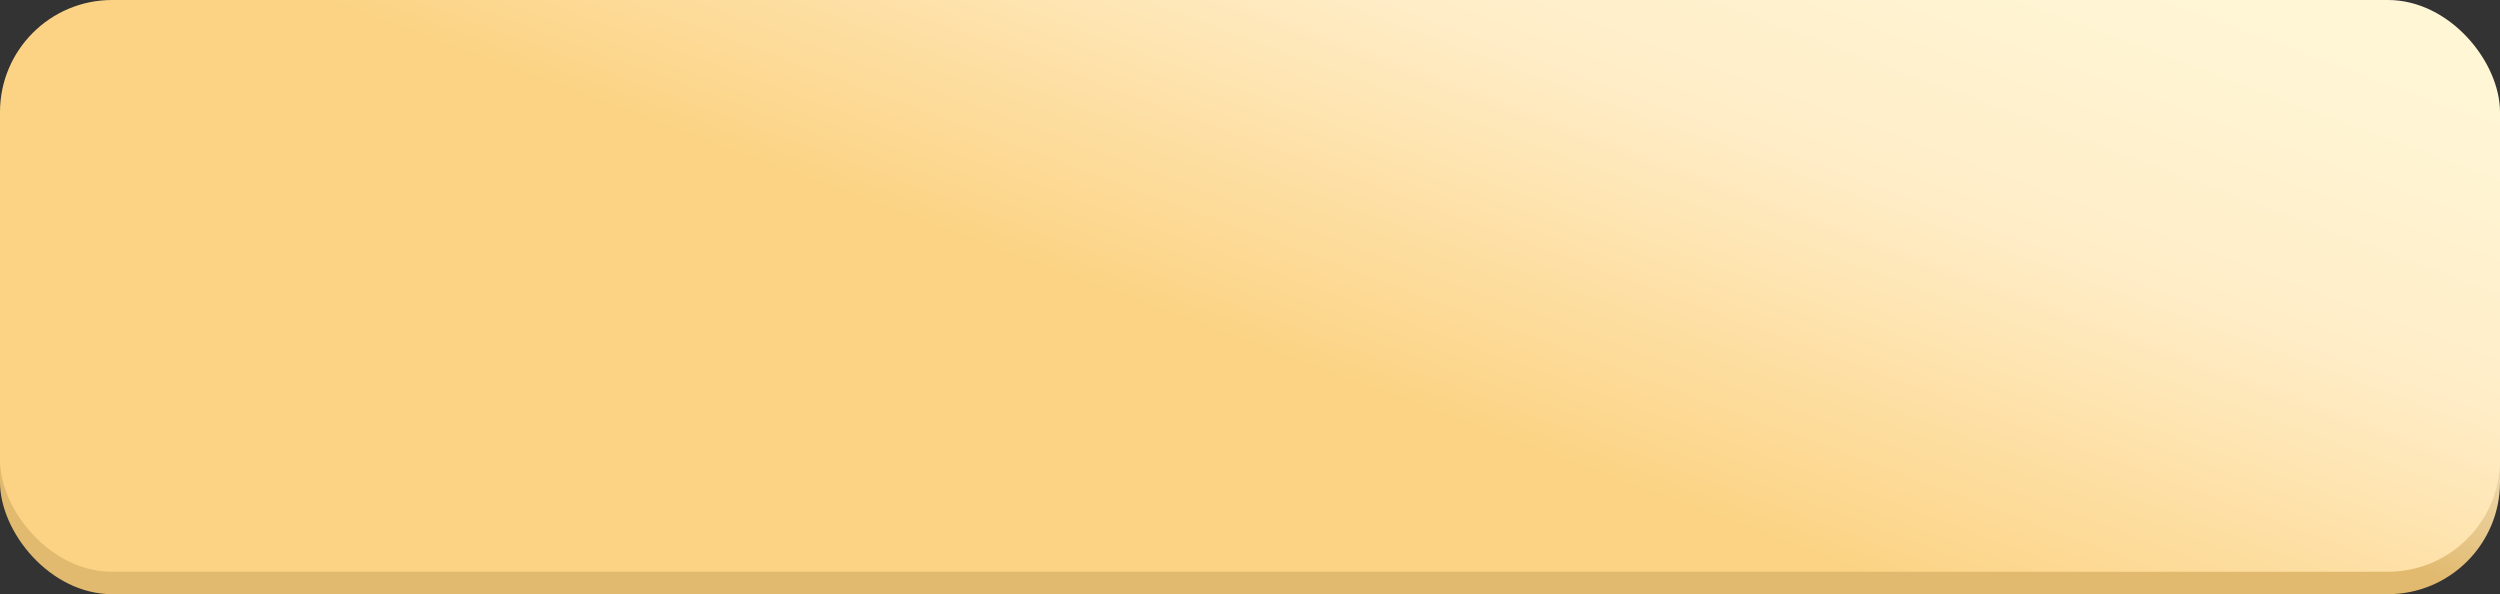
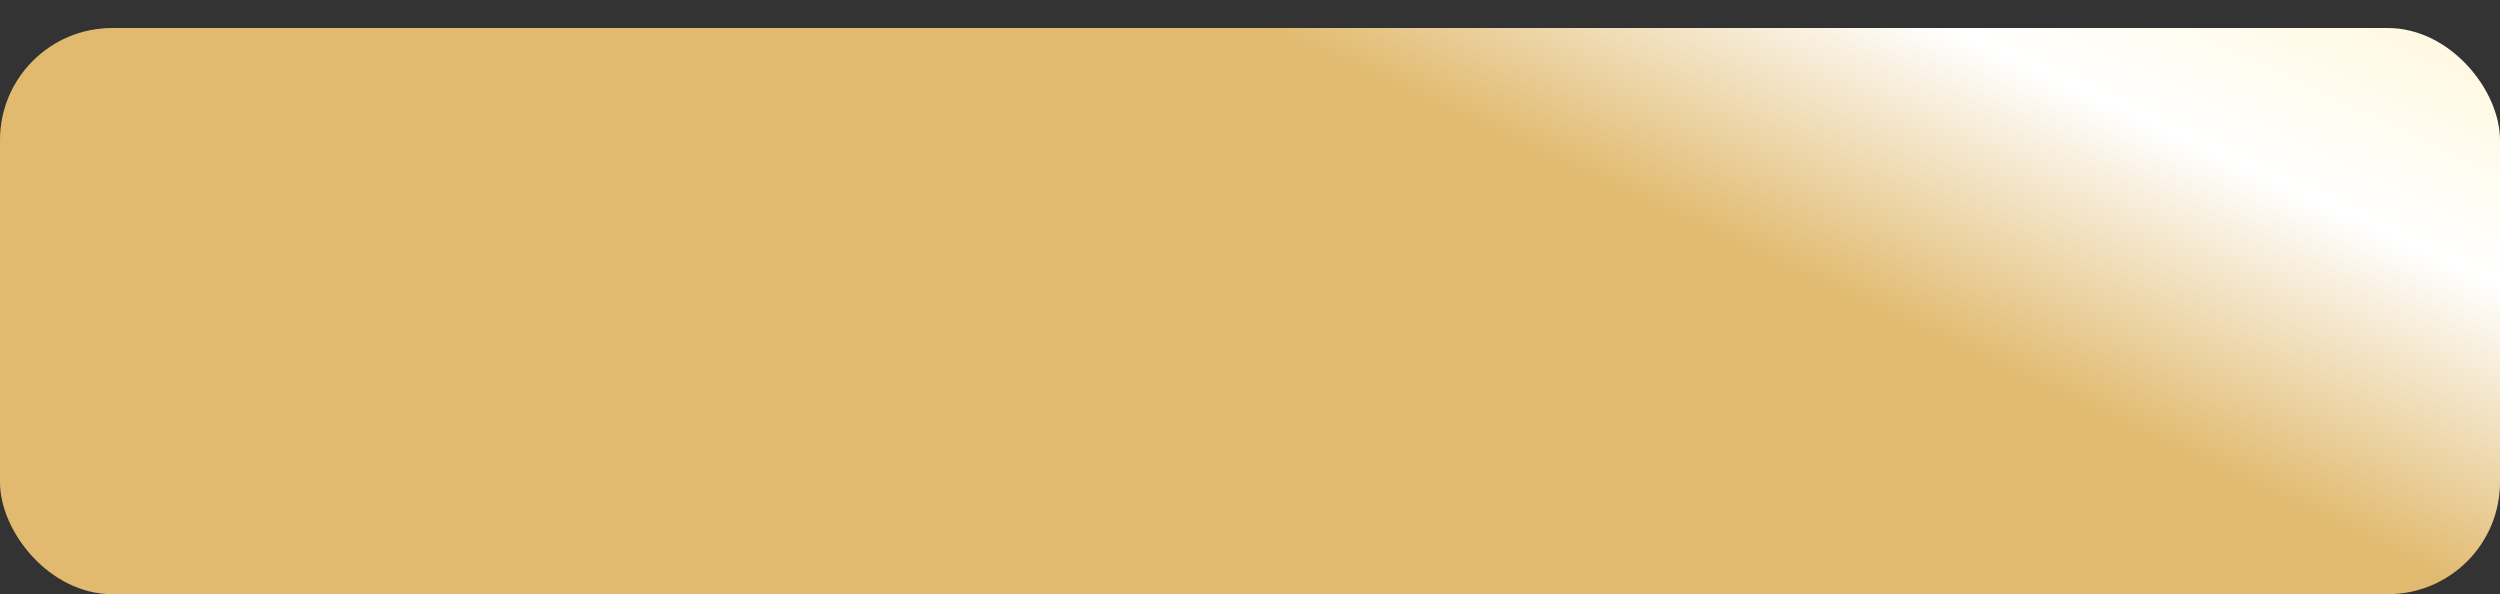
<svg xmlns="http://www.w3.org/2000/svg" width="446" height="106" viewBox="0 0 446 106" fill="none">
  <rect x="0" y="0" width="446" height="106" fill="#333333" stroke="none" />
  <rect y="5" width="446" height="101" rx="20" fill="url(#paint0_linear_267_635)" />
-   <rect width="446" height="102" rx="20" fill="url(#paint1_linear_267_635)" />
  <defs>
    <linearGradient id="paint0_linear_267_635" x1="223" y1="5" x2="265.874" y2="-86.903" gradientUnits="userSpaceOnUse">
      <stop offset="0.008" stop-color="#E1BA6F" />
      <stop offset="0.516" stop-color="white" />
      <stop offset="1" stop-color="#FFF6D6" />
    </linearGradient>
    <linearGradient id="paint1_linear_267_635" x1="200.748" y1="60.659" x2="258.141" y2="-93.791" gradientUnits="userSpaceOnUse">
      <stop offset="0.038" stop-color="#FCD384" />
      <stop offset="0.447" stop-color="#FFEDC7" />
      <stop offset="0.752" stop-color="#FFF6D6" />
    </linearGradient>
  </defs>
</svg>